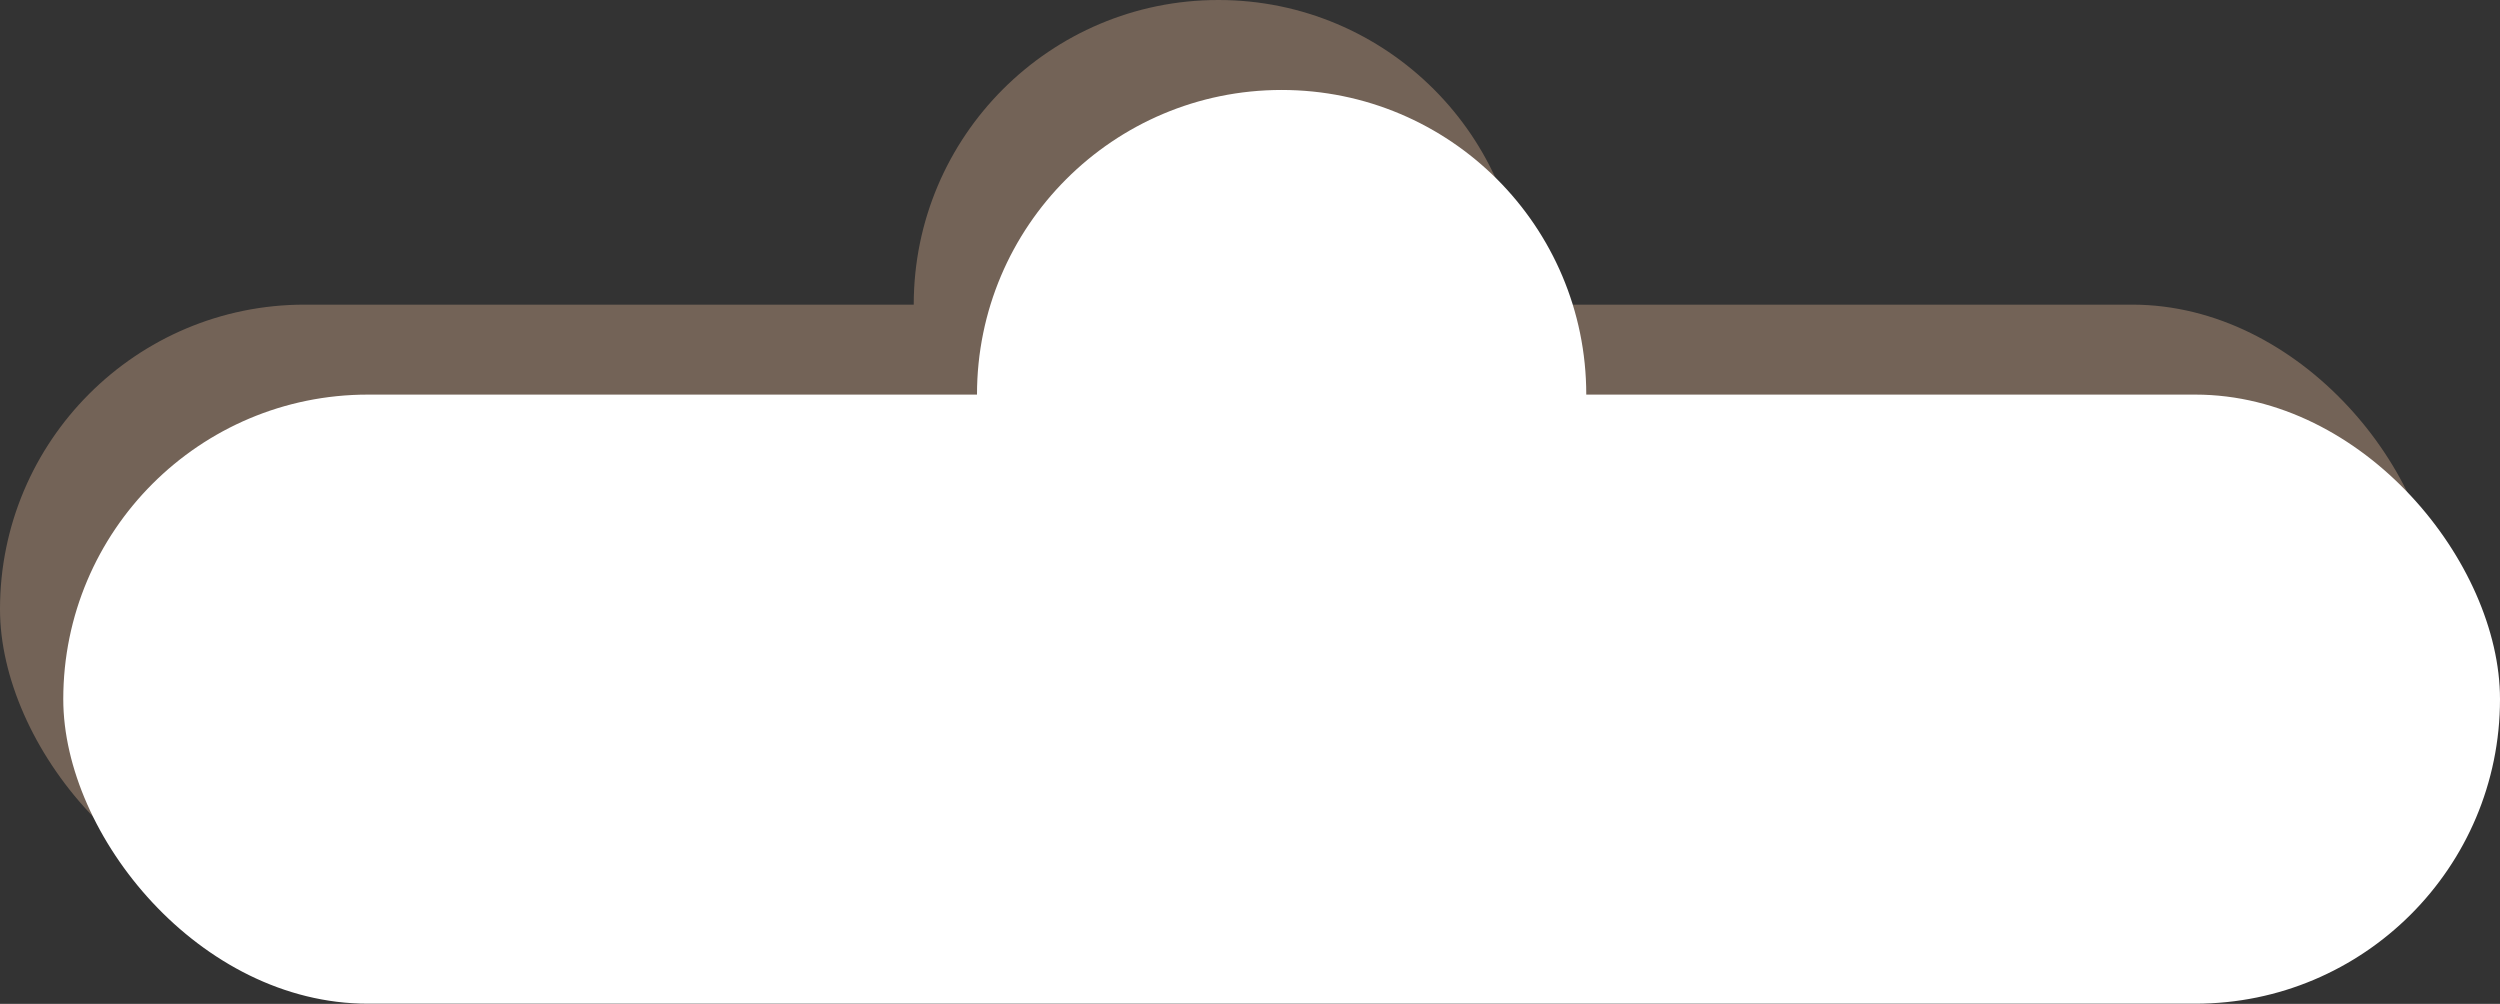
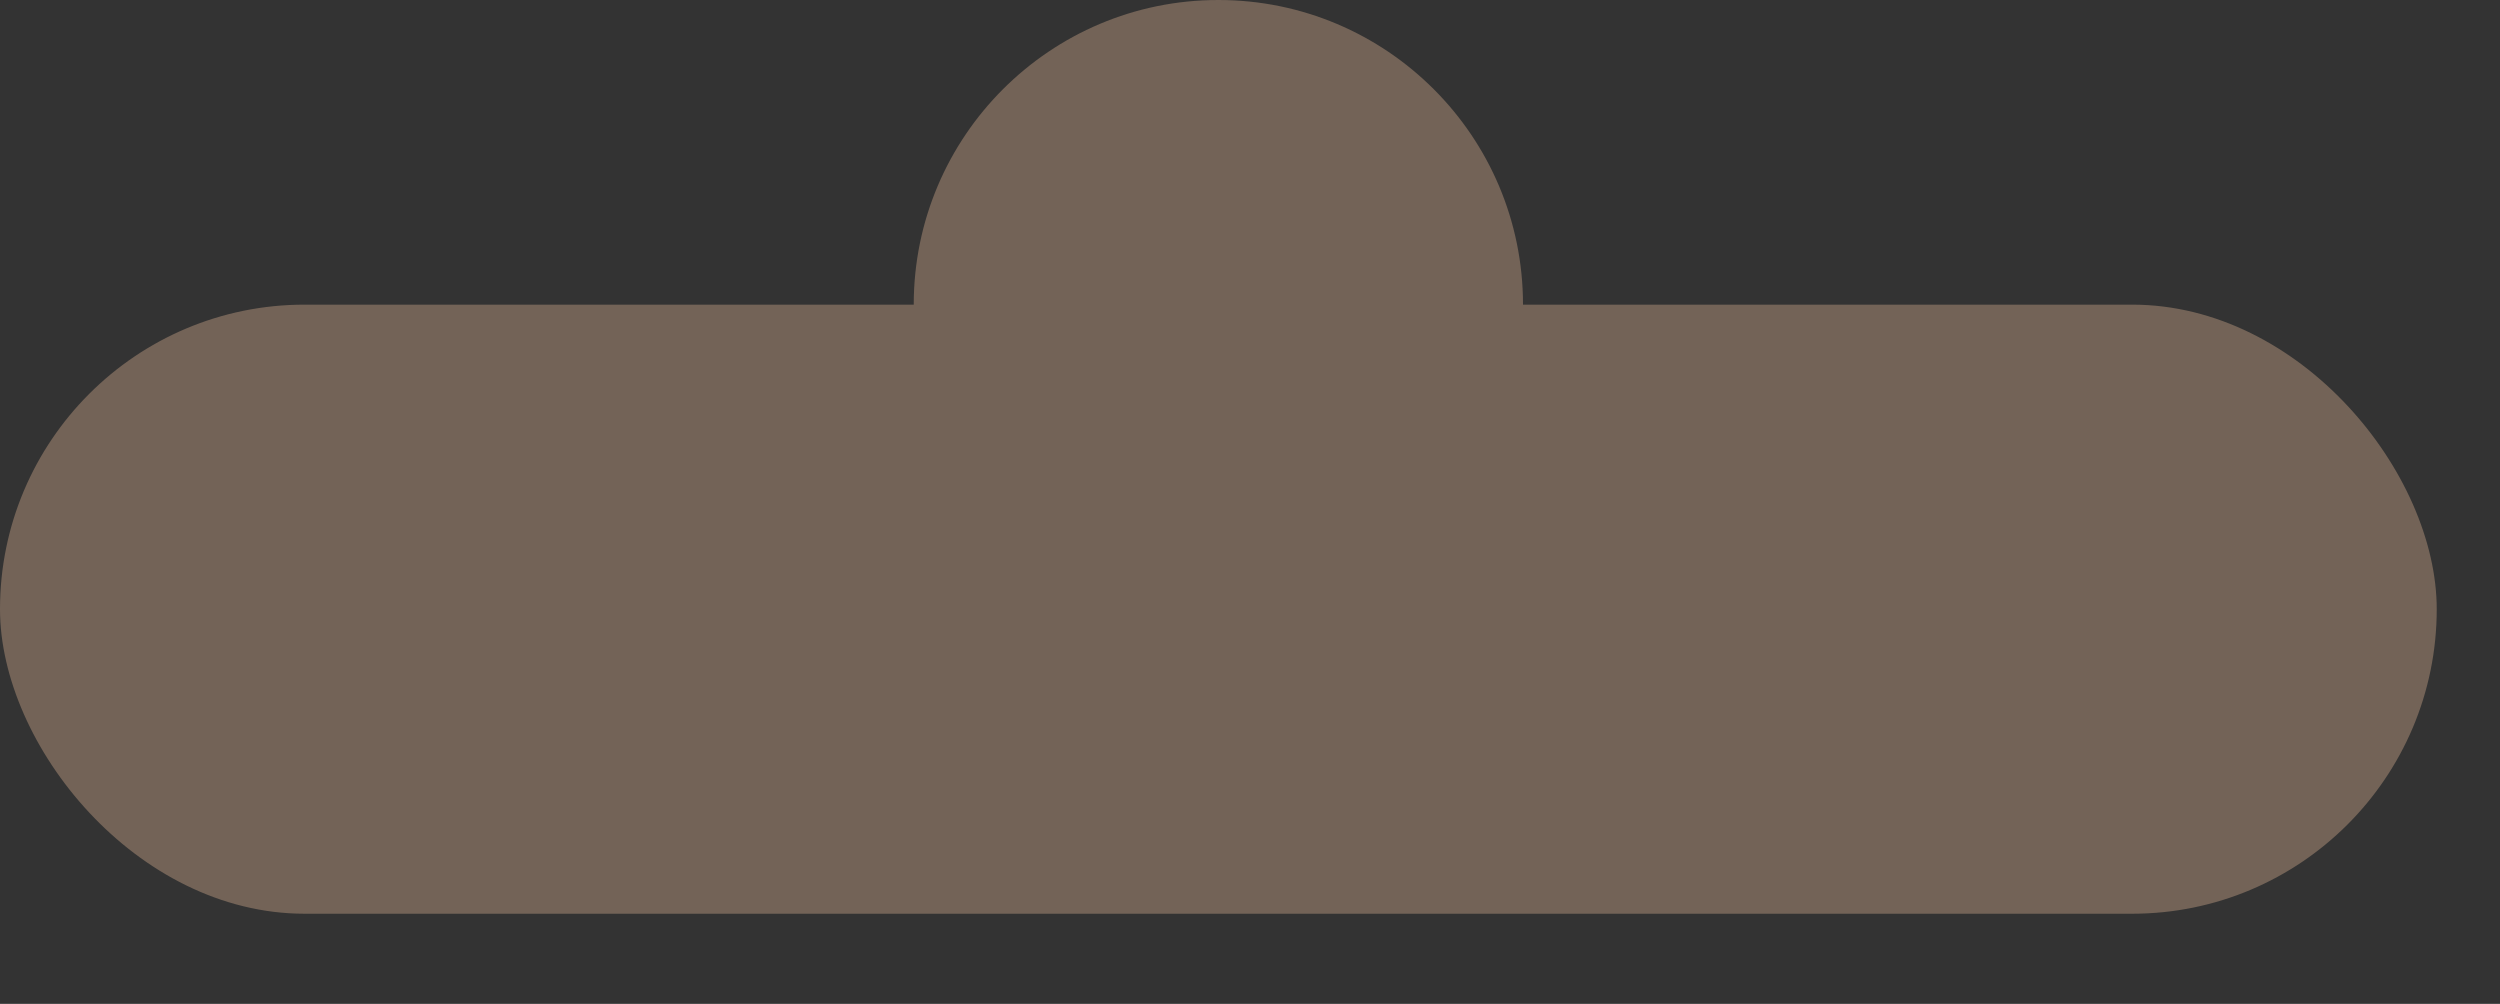
<svg xmlns="http://www.w3.org/2000/svg" id="Layer_1" data-name="Layer 1" viewBox="0 0 136.72 54.9">
  <rect x="0" y="0" width="136.72" height="54.9" fill="#333333" stroke="none" />
  <defs>
    <style>
      .cls-1 {
        fill: #fff;
      }

      .cls-2 {
        fill: #736357;
      }
    </style>
  </defs>
  <g>
    <rect class="cls-2" x="0" y="16.66" width="133.26" height="33.31" rx="16.66" ry="16.66" />
    <circle class="cls-2" cx="66.63" cy="16.66" r="16.66" />
  </g>
  <g>
-     <rect class="cls-1" x="3.46" y="21.58" width="133.26" height="33.31" rx="16.66" ry="16.66" />
-     <circle class="cls-1" cx="70.09" cy="21.58" r="16.66" />
-   </g>
+     </g>
</svg>